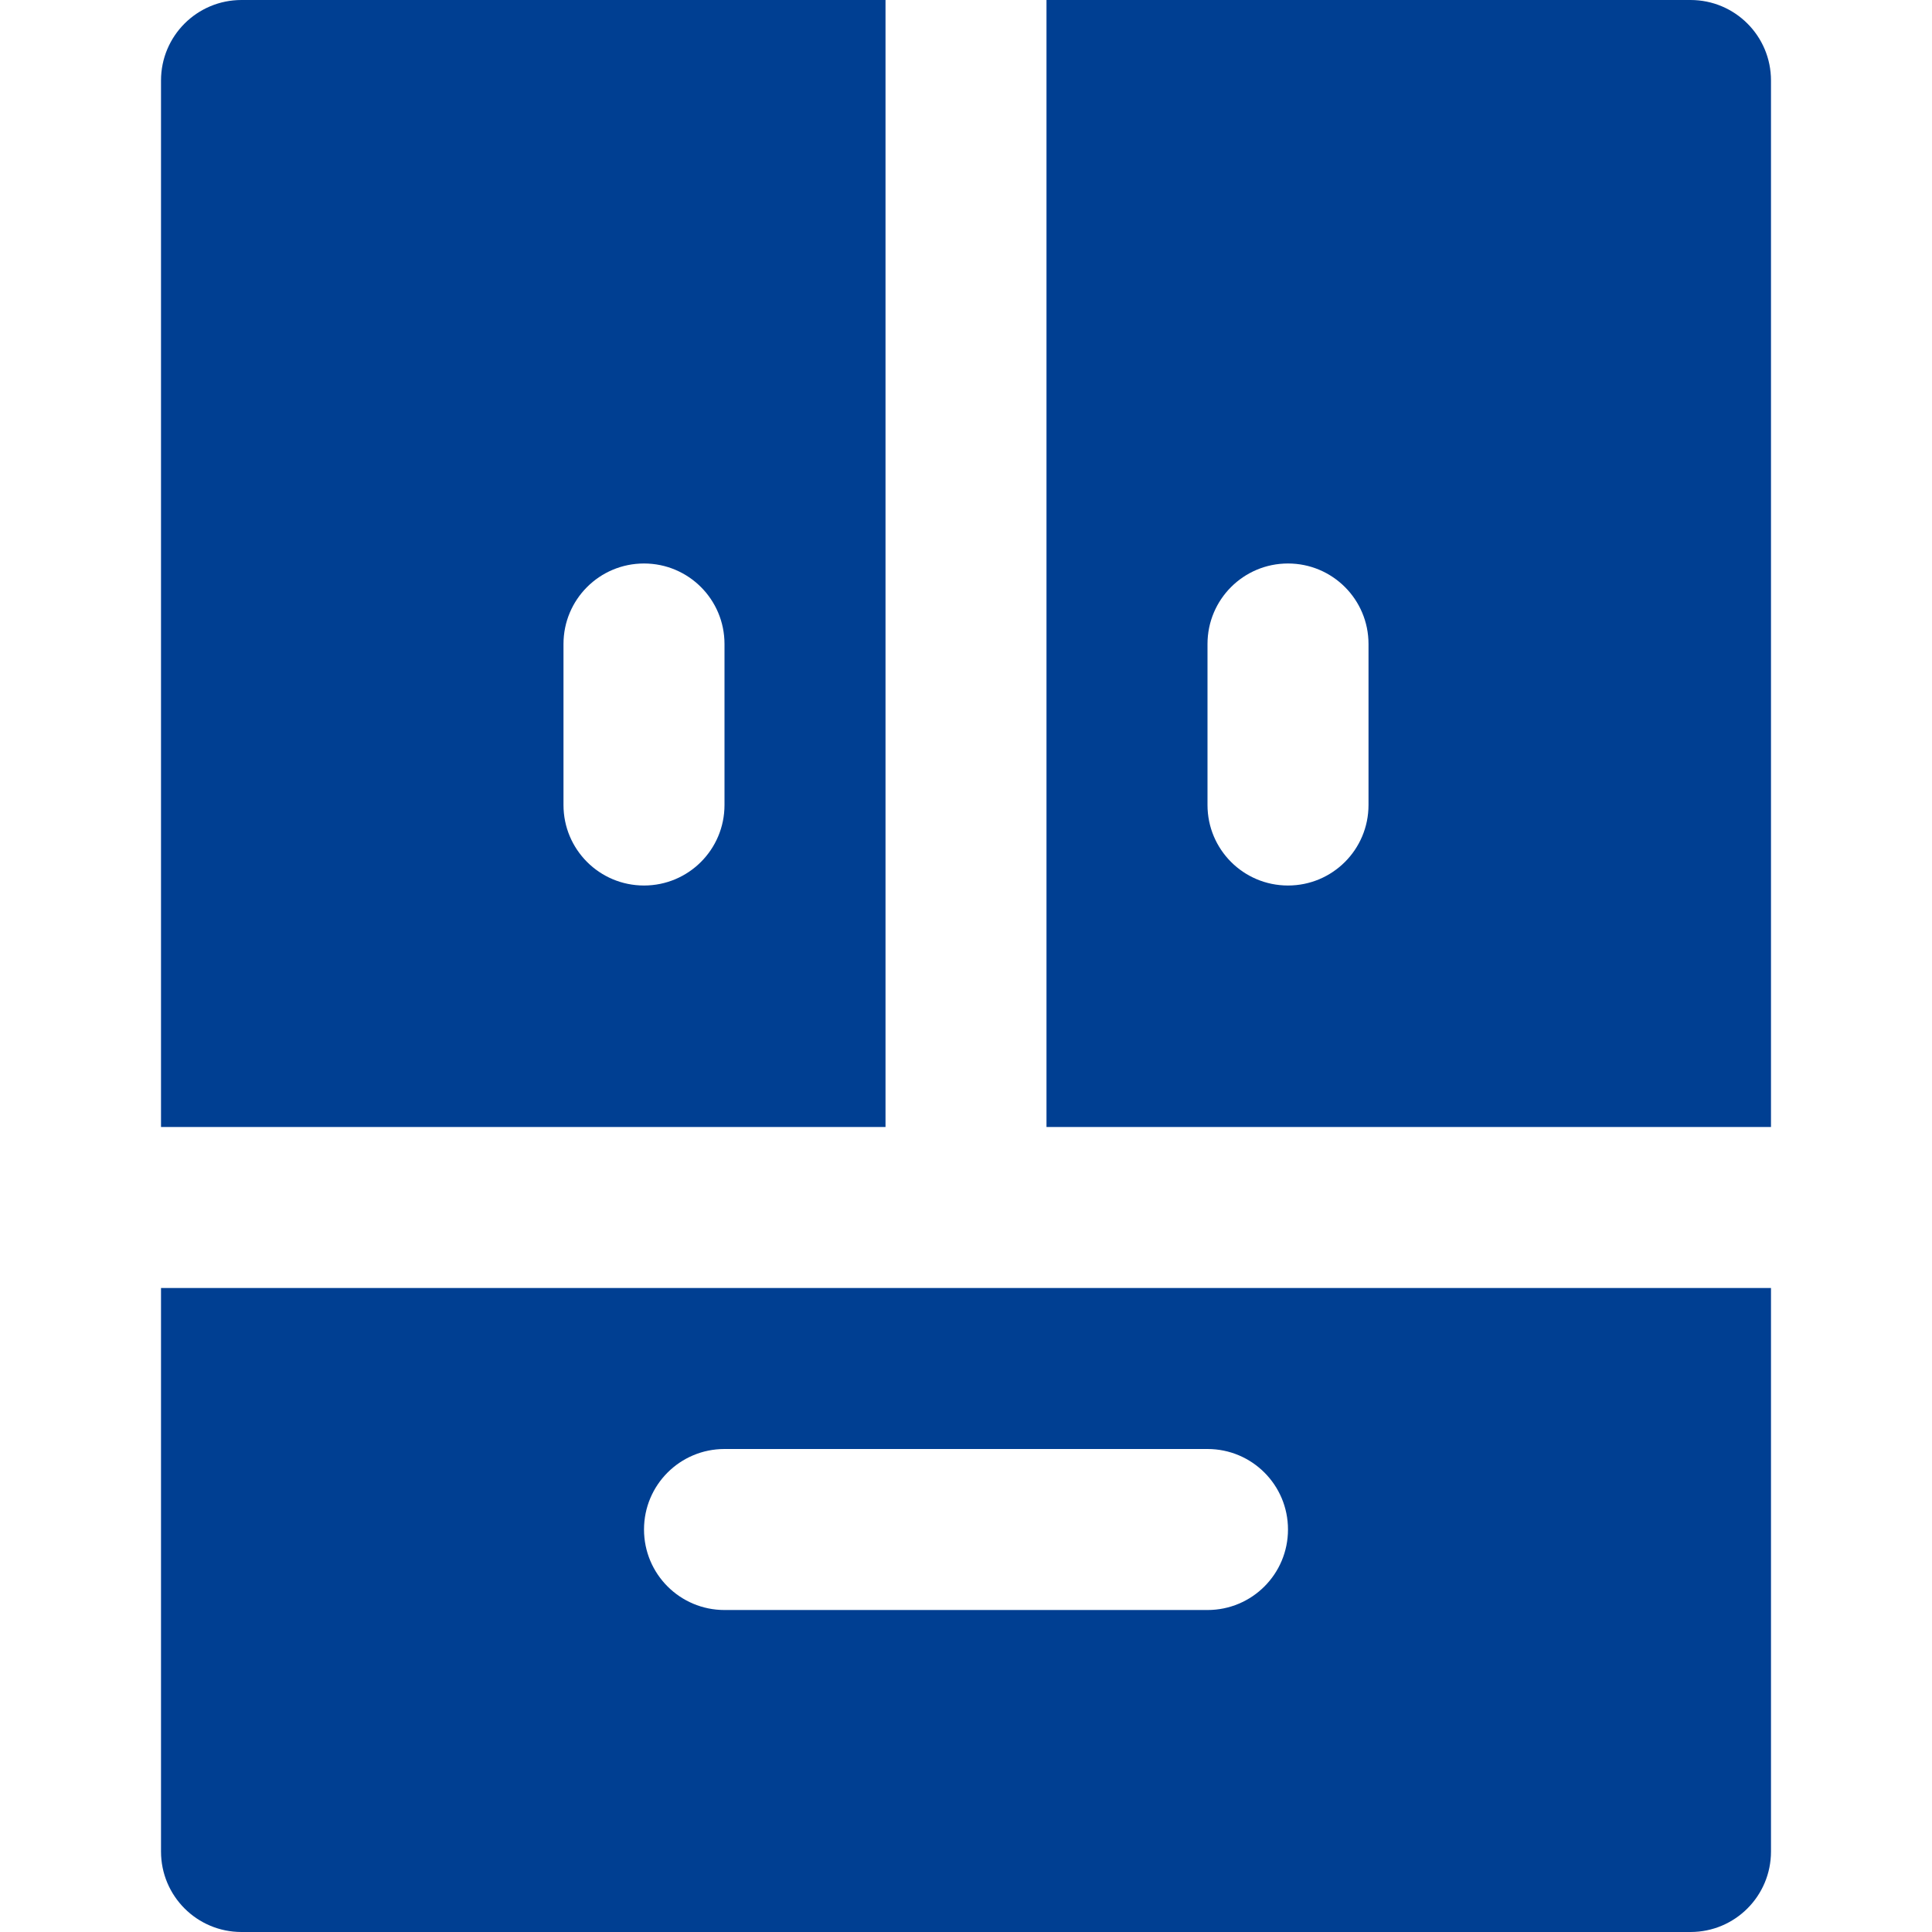
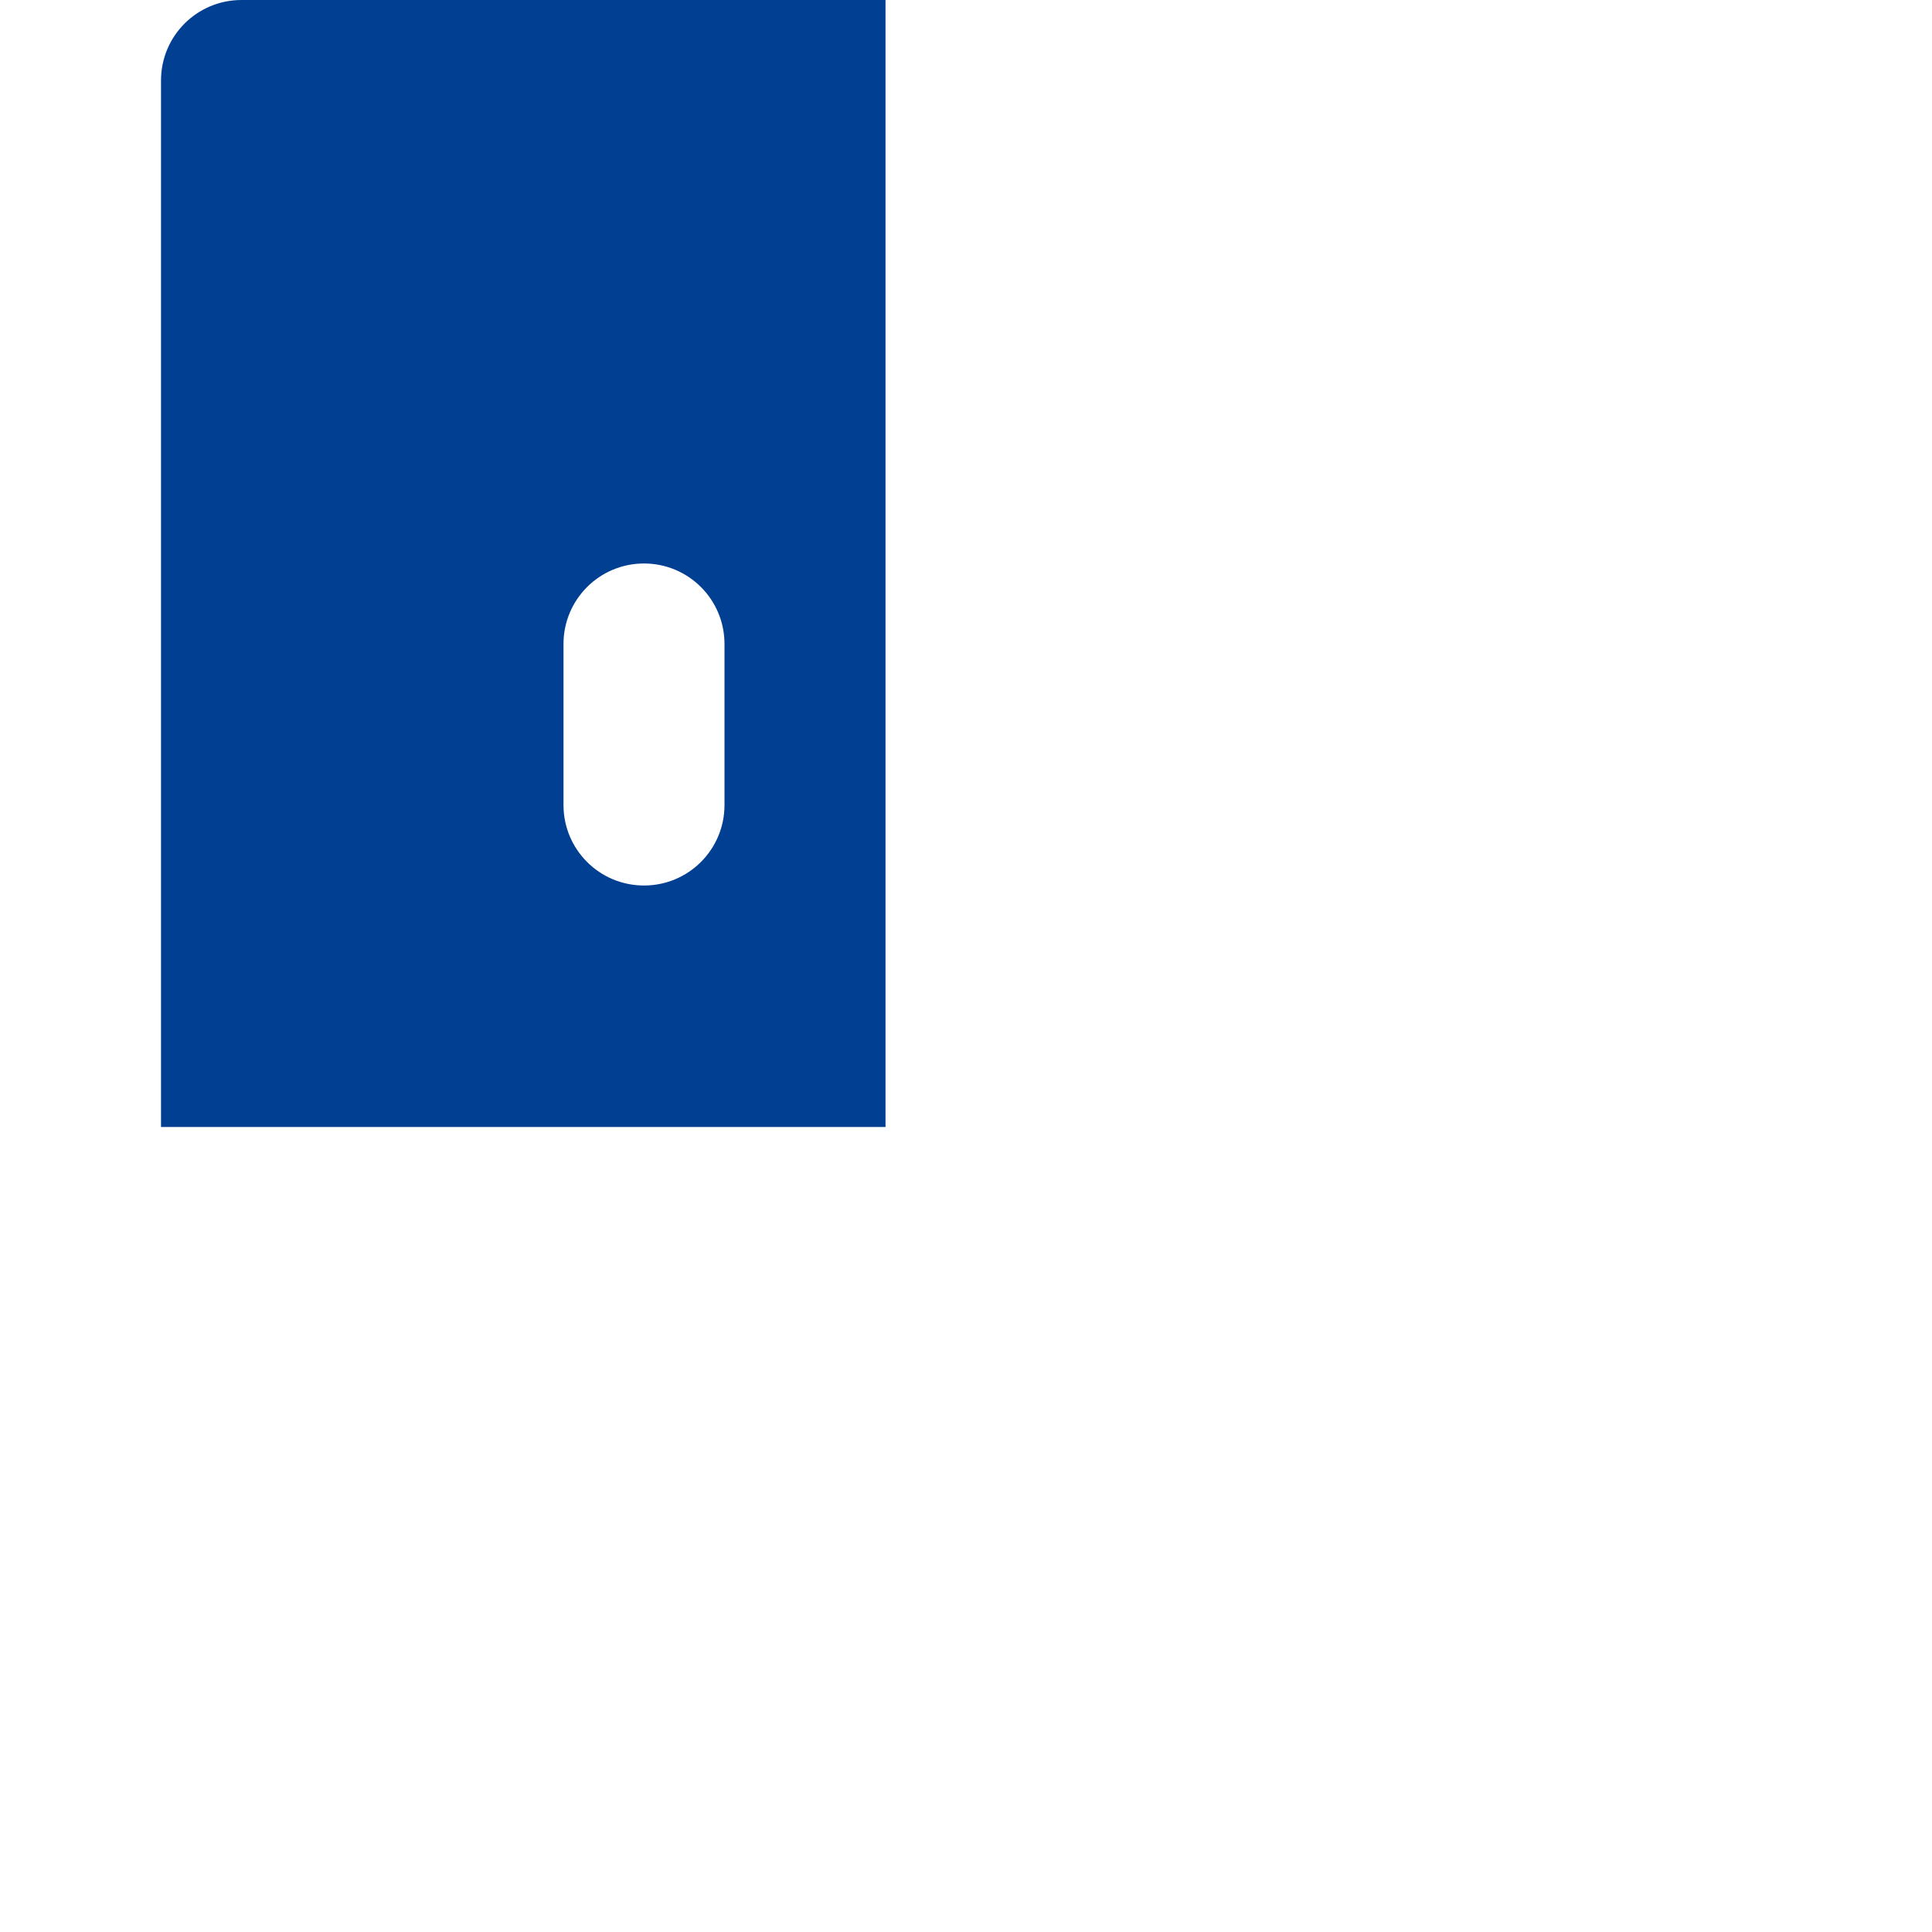
<svg xmlns="http://www.w3.org/2000/svg" width="65" height="65" viewBox="0 0 65 65" fill="none">
-   <path d="M56.875 0H35.208V37.917H59.583V2.708C59.583 1.211 58.373 0 56.875 0ZM46.042 27.083C46.042 28.581 44.831 29.792 43.333 29.792C41.836 29.792 40.625 28.581 40.625 27.083V21.667C40.625 20.169 41.836 18.958 43.333 18.958C44.831 18.958 46.042 20.169 46.042 21.667V27.083Z" fill="#003F92" />
  <path d="M29.792 0H8.125C6.627 0 5.417 1.211 5.417 2.708V37.917H29.792V0ZM24.375 27.083C24.375 28.581 23.164 29.792 21.667 29.792C20.169 29.792 18.958 28.581 18.958 27.083V21.667C18.958 20.169 20.169 18.958 21.667 18.958C23.164 18.958 24.375 20.169 24.375 21.667V27.083Z" fill="#003F92" />
-   <path d="M5.417 62.292C5.417 63.789 6.627 65 8.125 65H56.875C58.373 65 59.583 63.789 59.583 62.292V43.333H5.417V62.292ZM24.375 48.75H40.625C42.123 48.75 43.333 49.961 43.333 51.458C43.333 52.956 42.123 54.167 40.625 54.167H24.375C22.877 54.167 21.667 52.956 21.667 51.458C21.667 49.961 22.877 48.75 24.375 48.75Z" fill="#003F92" />
</svg>